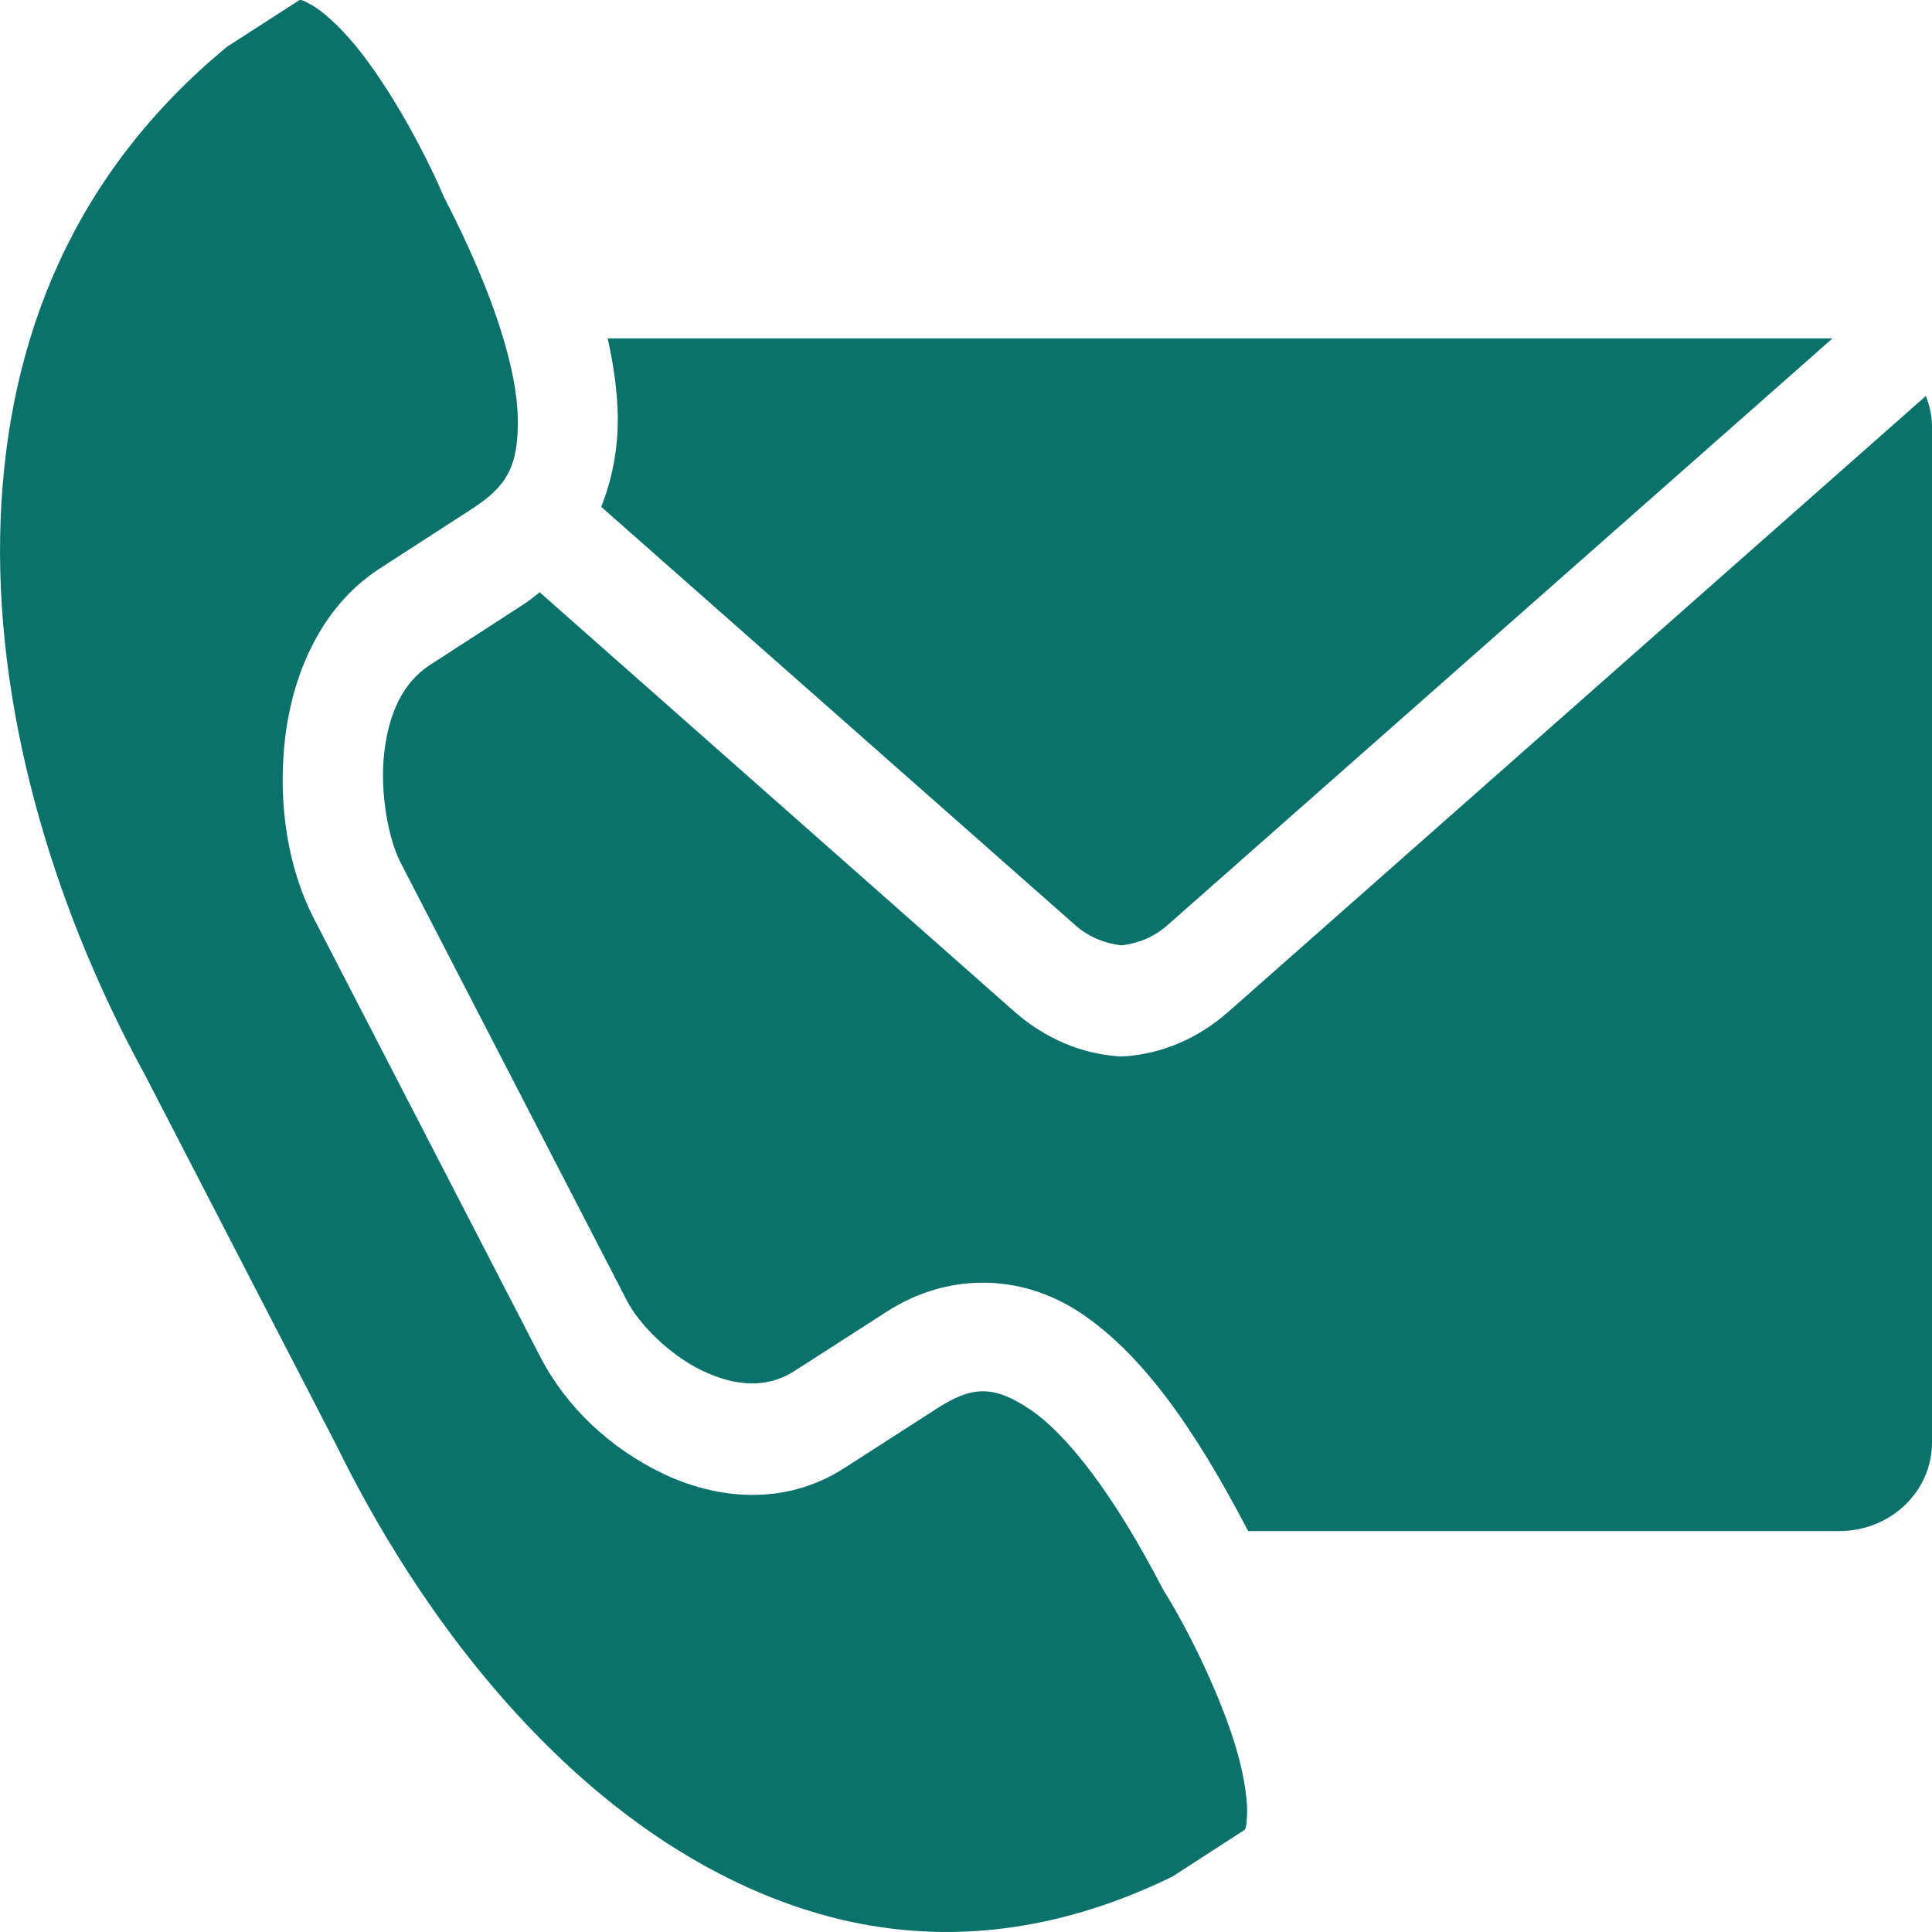
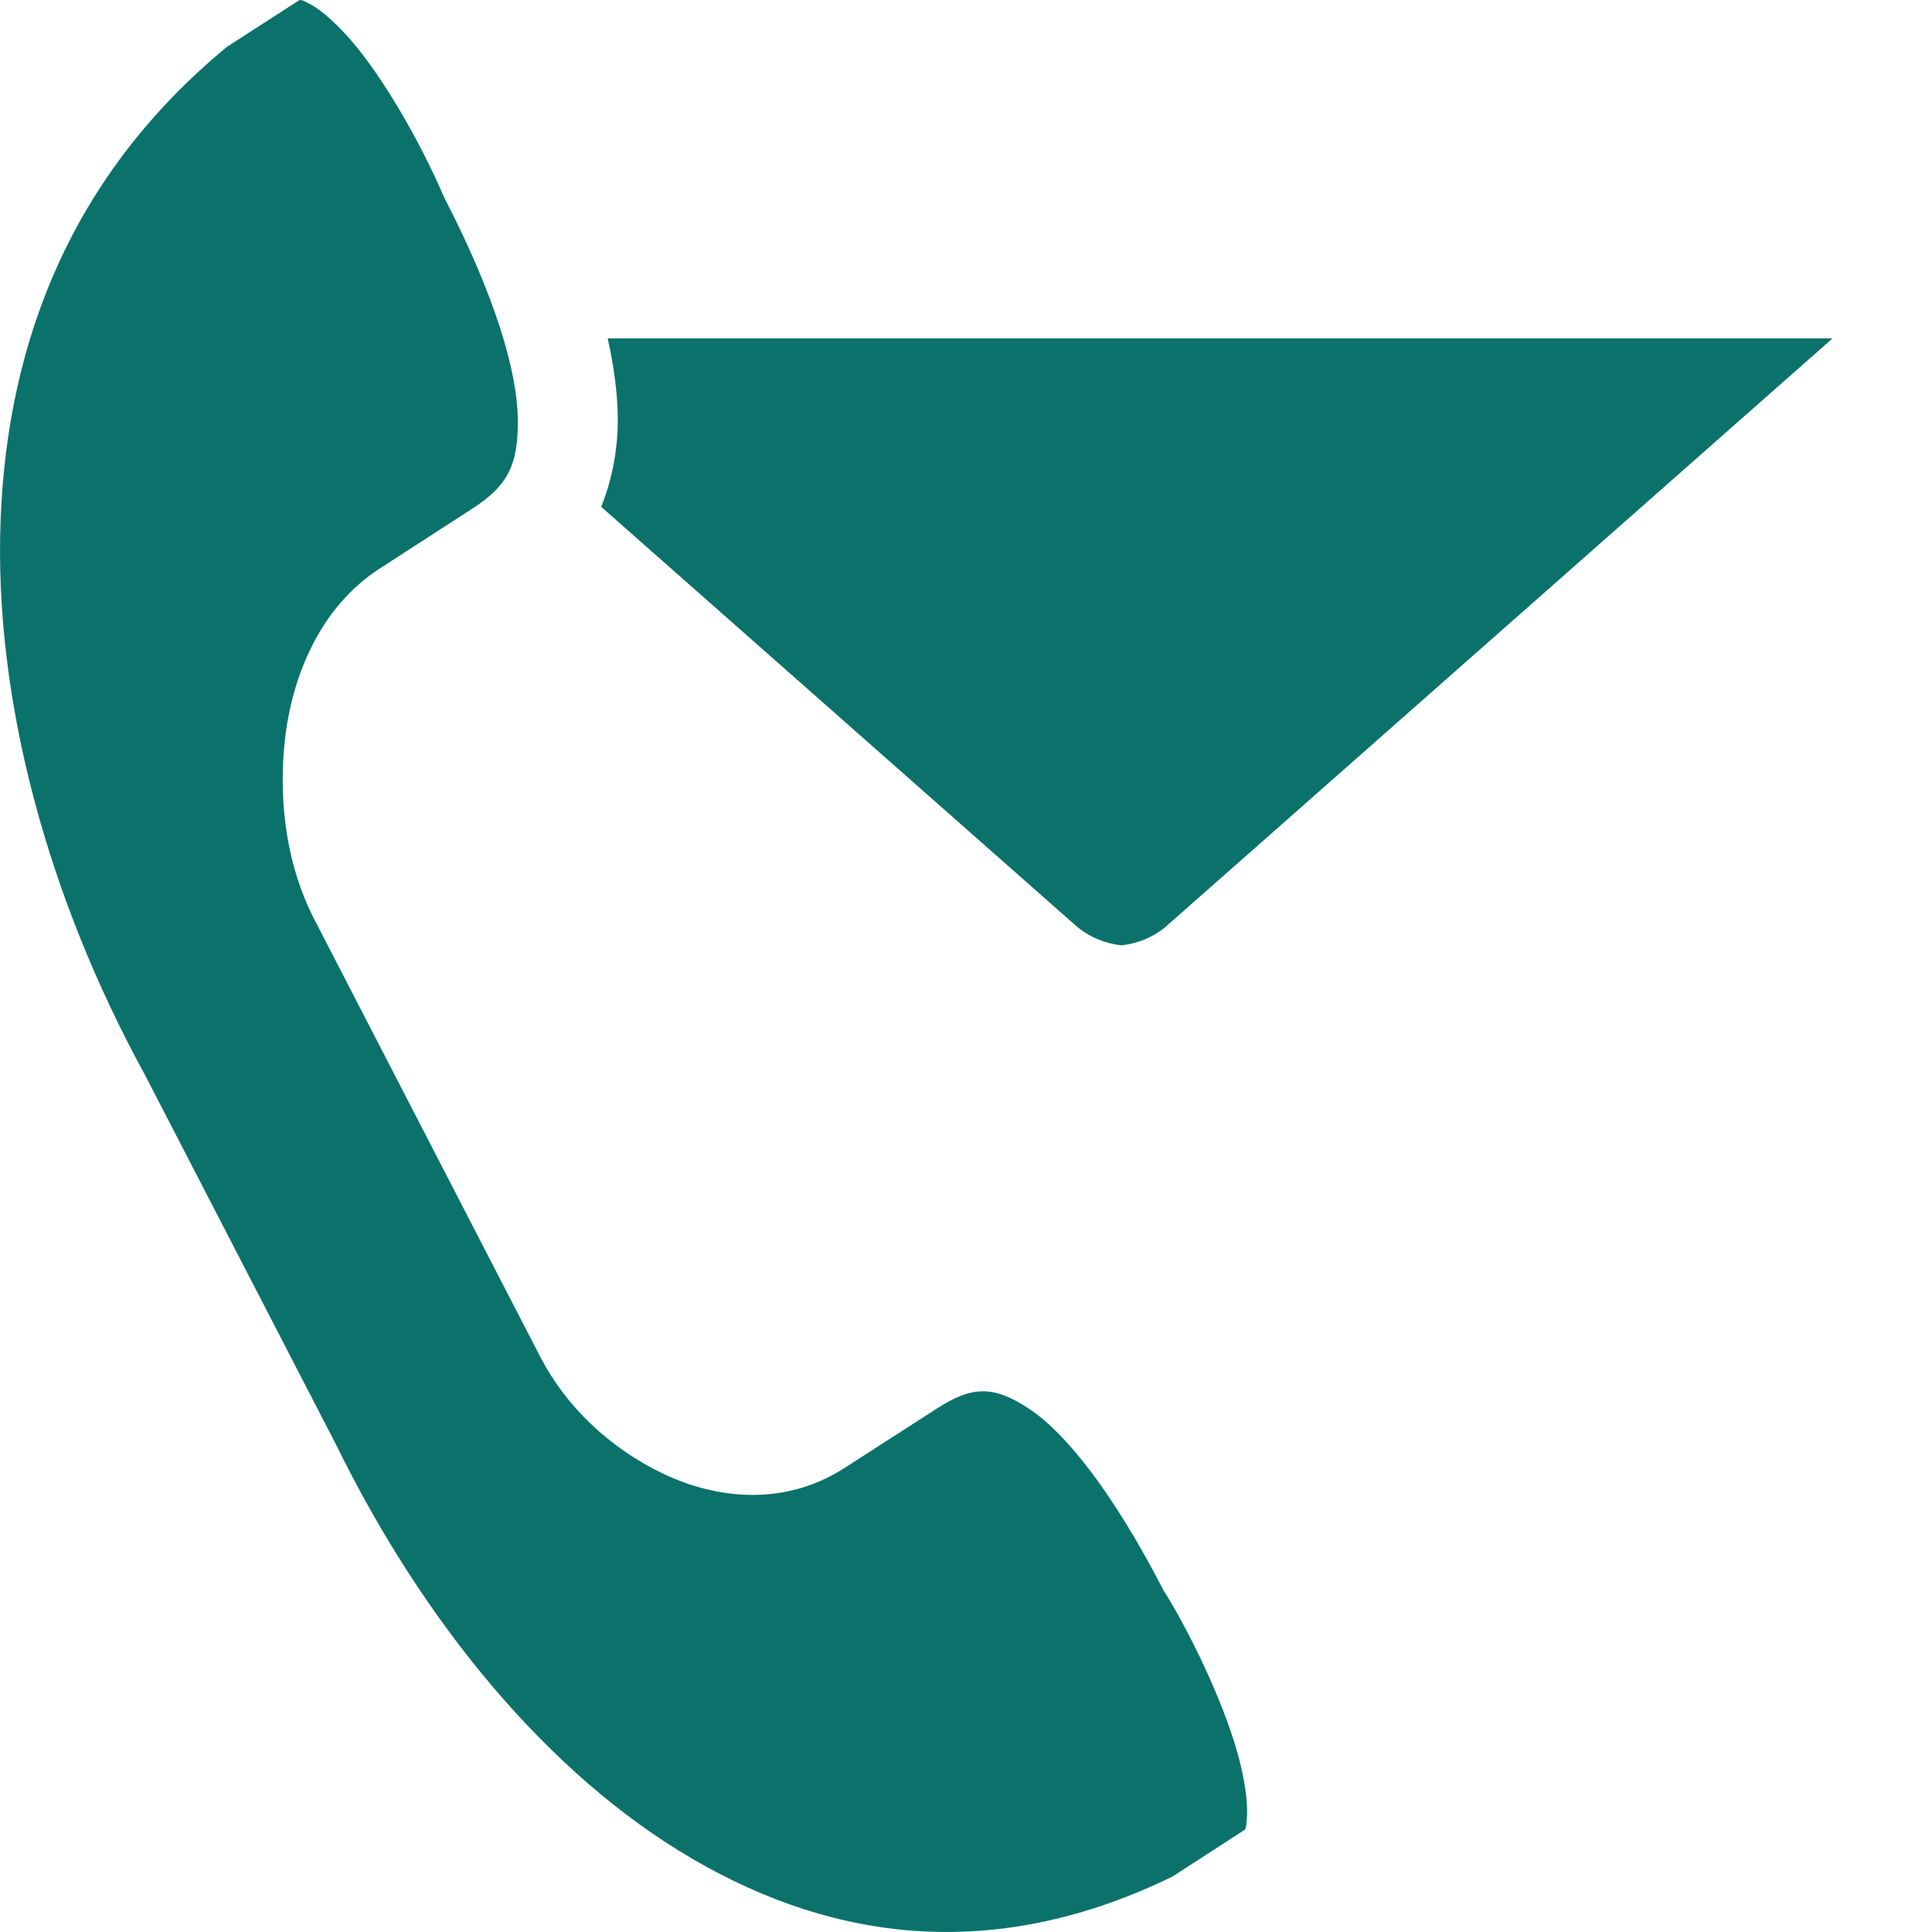
<svg xmlns="http://www.w3.org/2000/svg" width="32" height="32" viewBox="0 0 32 32" fill="none">
  <path d="M4.983 0.001C4.956 -0.004 4.945 0.01 4.92 0.027L3.761 0.774C1.213 2.876 0.125 5.61 0.01 8.609C-0.105 11.615 0.81 14.883 2.377 17.76C2.381 17.765 2.383 17.772 2.387 17.777L5.555 23.906C5.559 23.913 5.563 23.92 5.565 23.925C7.012 26.878 9.084 29.398 11.47 30.789C13.852 32.179 16.514 32.497 19.419 31.082L20.578 30.332C20.63 30.297 20.637 30.32 20.654 30.095C20.67 29.87 20.62 29.467 20.492 29.017C20.234 28.116 19.7 27.037 19.309 26.399C19.294 26.38 19.282 26.357 19.269 26.336C18.431 24.714 17.654 23.742 17.057 23.342C16.458 22.942 16.102 22.951 15.514 23.332L13.988 24.314C12.997 24.953 11.874 24.833 10.986 24.41C10.098 23.986 9.376 23.298 8.95 22.476L5.197 15.21C4.774 14.385 4.602 13.343 4.717 12.271C4.834 11.201 5.3 10.054 6.292 9.415L7.815 8.43C8.404 8.05 8.588 7.713 8.576 6.933C8.566 6.154 8.205 4.915 7.367 3.29C7.357 3.269 7.346 3.248 7.336 3.224C7.038 2.527 6.471 1.471 5.901 0.771C5.616 0.423 5.326 0.167 5.142 0.072C5.052 0.022 5.01 0.003 4.983 0.001Z" fill="#0A726B" />
  <path d="M10.065 5.605C10.165 6.053 10.226 6.483 10.232 6.9C10.239 7.431 10.14 7.937 9.958 8.395L17.809 15.323C18.044 15.532 18.324 15.63 18.575 15.658C18.827 15.63 19.103 15.532 19.338 15.323L30.352 5.605L10.065 5.605Z" fill="#0A726B" />
-   <path d="M31.899 6.558L20.351 16.754C19.84 17.205 19.235 17.457 18.625 17.496C18.591 17.498 18.56 17.498 18.528 17.496C17.919 17.456 17.313 17.205 16.8 16.754L8.939 9.81C8.842 9.888 8.746 9.965 8.641 10.03L7.12 11.015C6.67 11.306 6.433 11.825 6.362 12.49C6.289 13.155 6.442 13.913 6.633 14.284L10.386 21.548C10.575 21.918 11.084 22.442 11.634 22.704C12.186 22.967 12.711 22.999 13.162 22.706L14.687 21.726C15.677 21.086 16.894 21.075 17.908 21.753C18.909 22.426 19.772 23.629 20.673 25.359H30.466C31.315 25.359 32 24.703 32 23.891V7.073C32 6.891 31.962 6.717 31.897 6.558H31.899Z" fill="#0A726B" />
</svg>